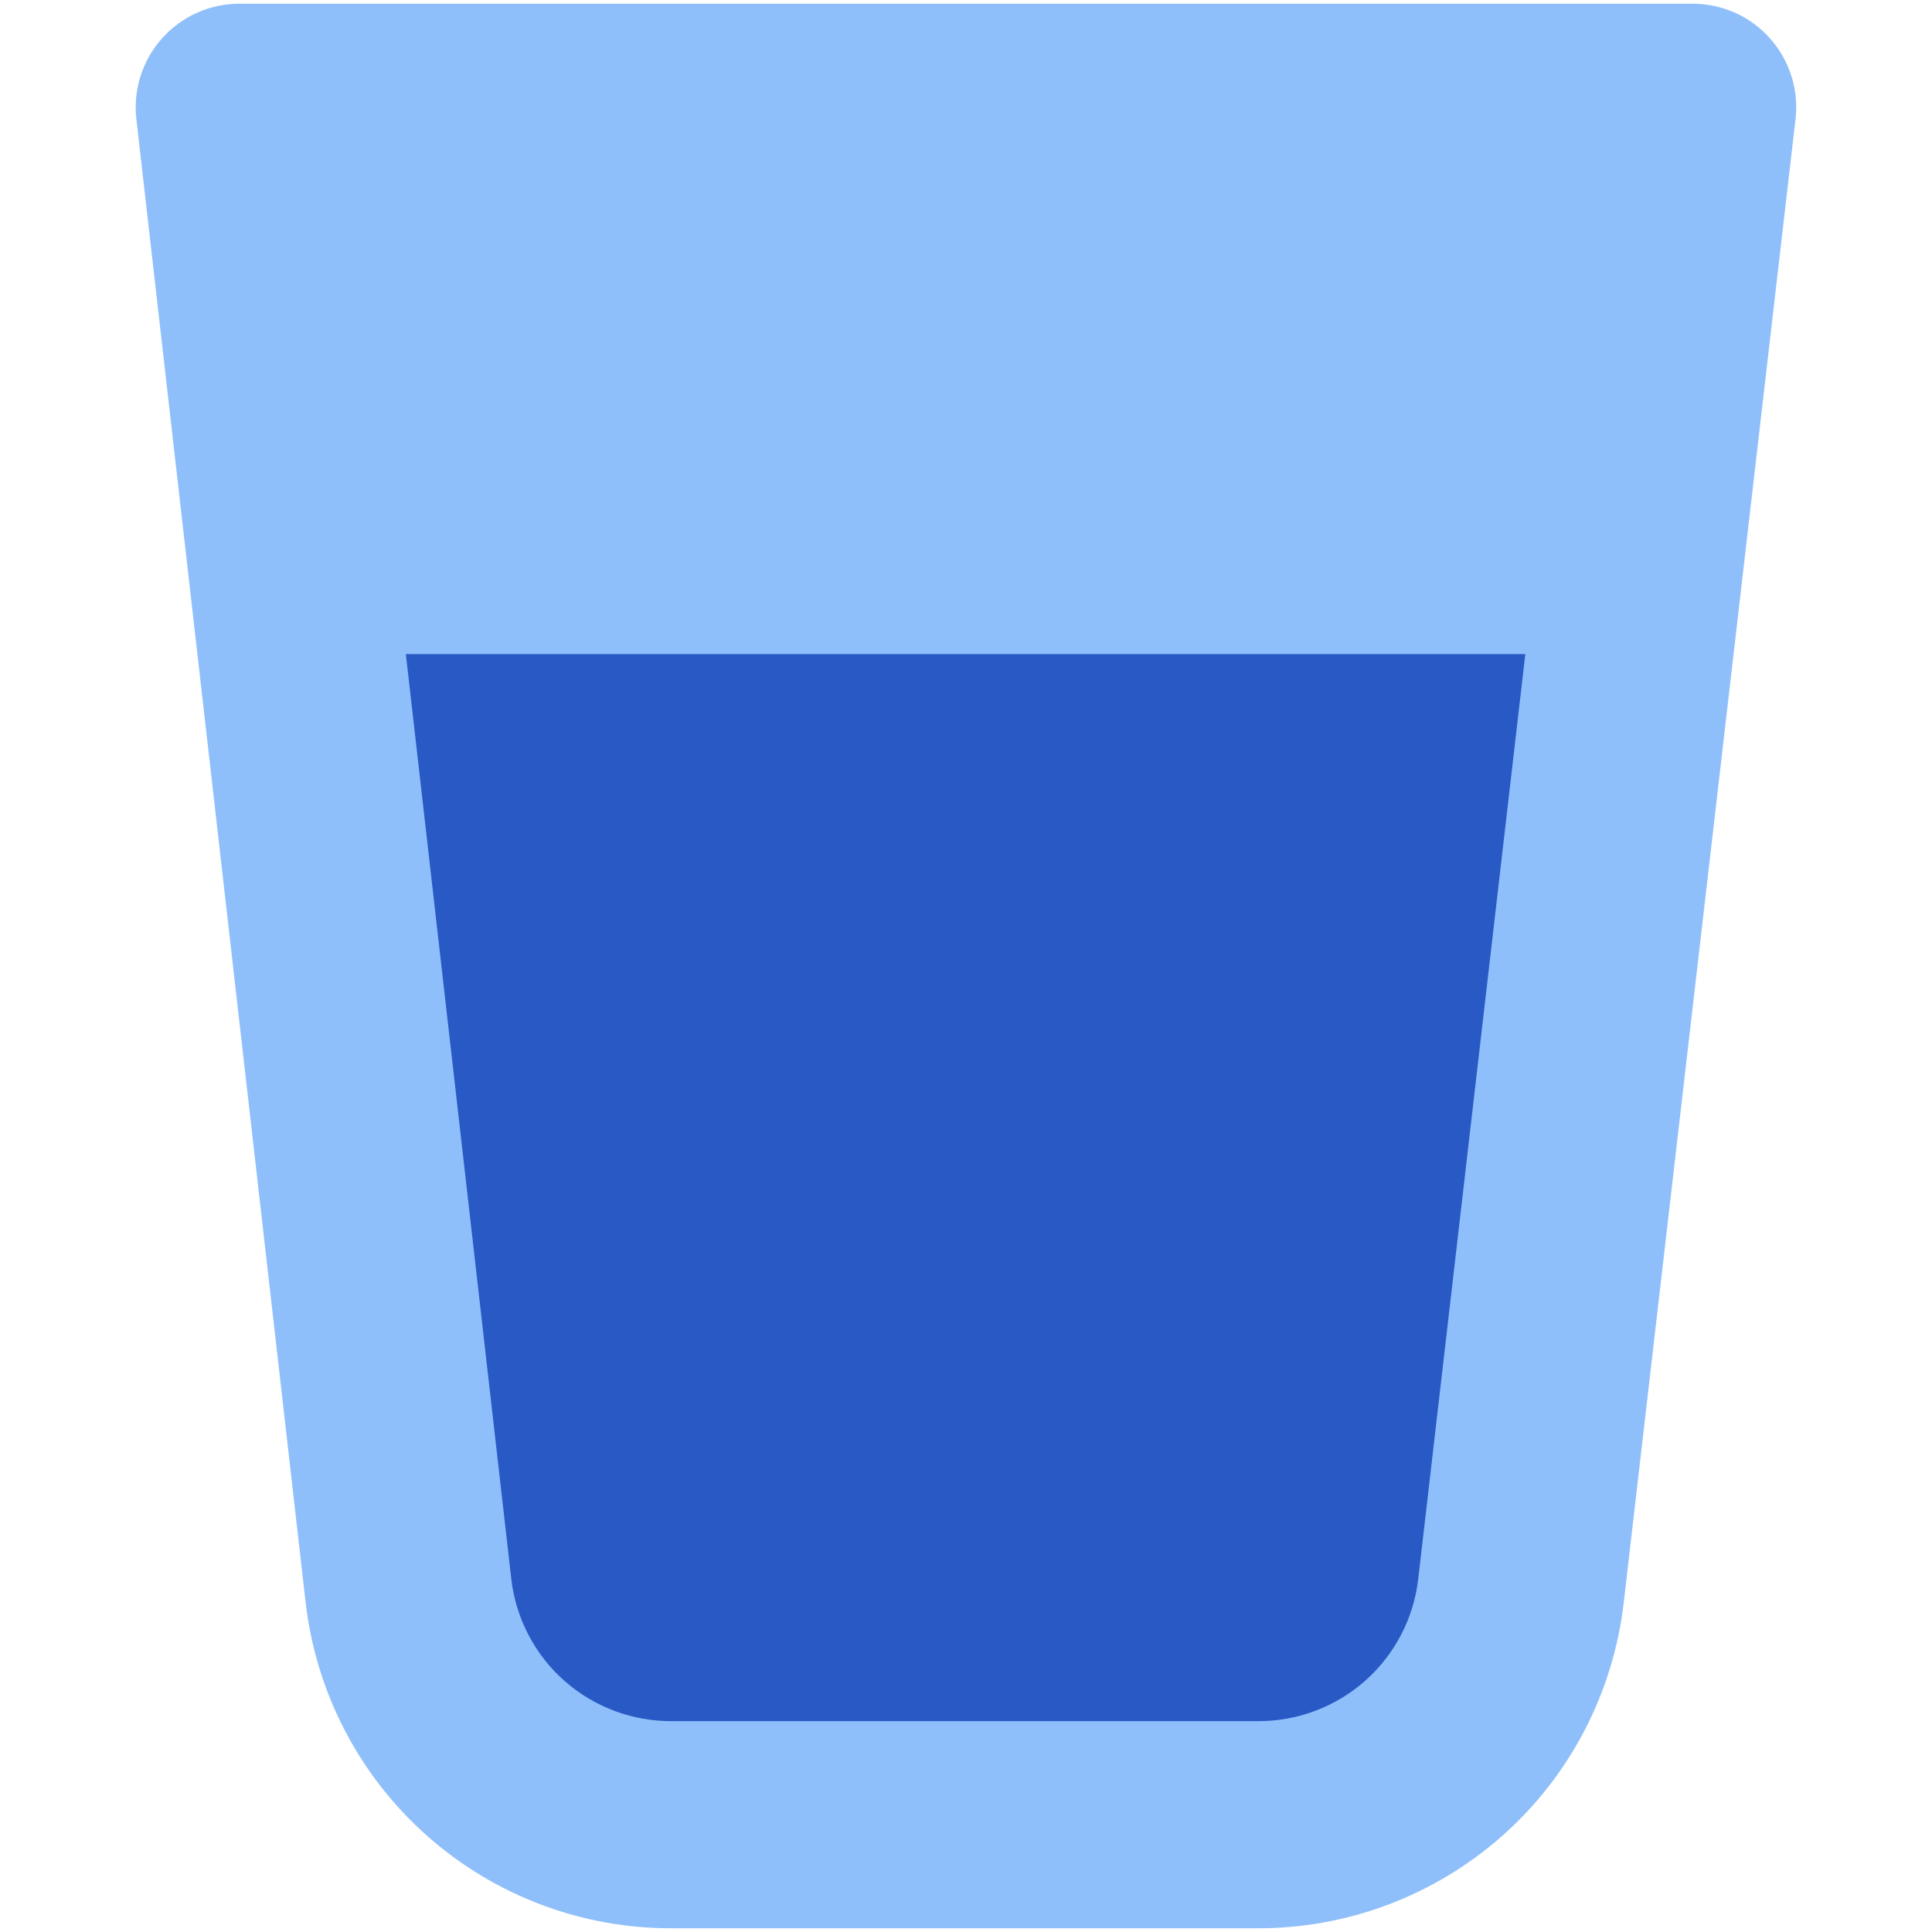
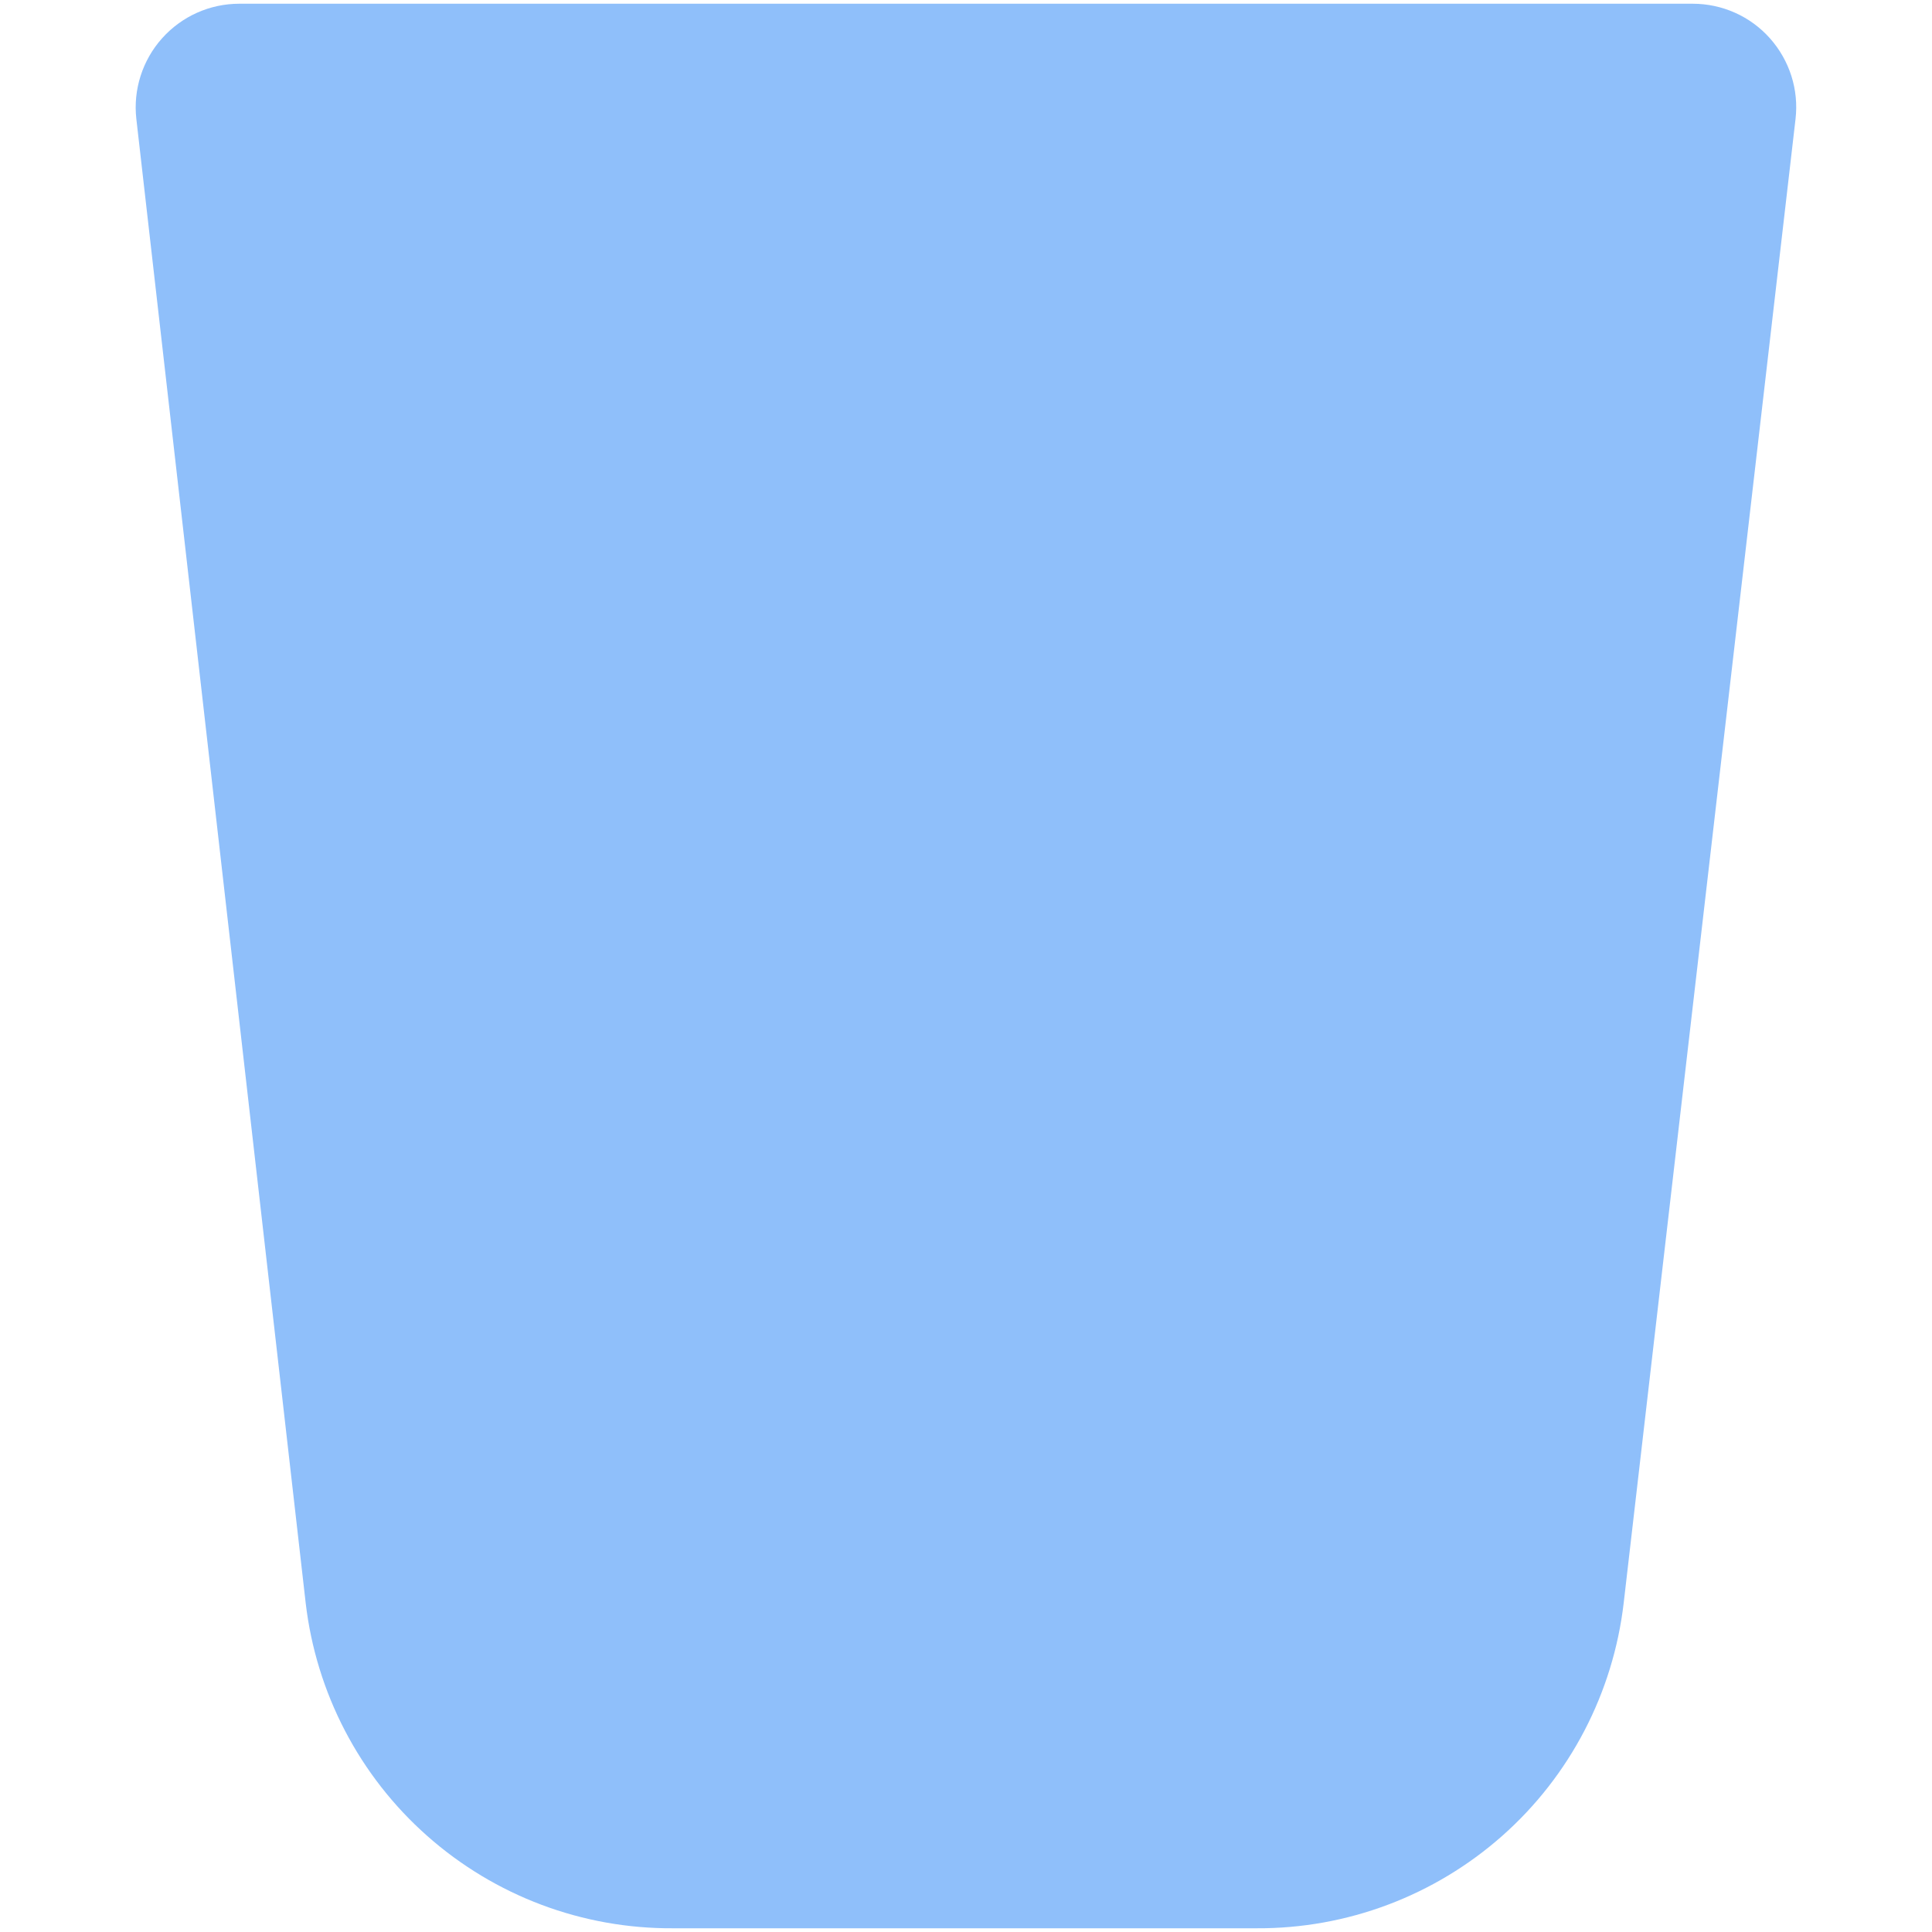
<svg xmlns="http://www.w3.org/2000/svg" fill="none" viewBox="0 0 14 14" id="Water-Glass--Streamline-Core">
  <desc>Water Glass Streamline Icon: https://streamlinehq.com</desc>
  <g id="water-glass--glass-water-juice-drink-liquid">
    <path id="Union" fill="#8fbffa" fill-rule="evenodd" d="M1.734 0.027c-0.214 0 -0.417 0.091 -0.56 0.251 -0.142 0.159 -0.21 0.372 -0.186 0.584L2.215 11.615c0.076 0.652 0.389 1.254 0.881 1.689 0.491 0.435 1.125 0.673 1.781 0.669h4.227c0.656 0.004 1.29 -0.235 1.781 -0.669 0.492 -0.435 0.805 -1.037 0.881 -1.689L13.011 0.863c0.025 -0.213 -0.043 -0.425 -0.185 -0.585 -0.142 -0.16 -0.346 -0.251 -0.56 -0.251H1.734Z" clip-rule="evenodd" stroke-width="1" />
-     <path id="Subtract" fill="#2859c5" d="m2.941 4.74 0.764 6.702c0.033 0.285 0.17 0.548 0.385 0.738 0.215 0.19 0.493 0.294 0.78 0.292l0.005 0 4.237 0c0.287 0.002 0.565 -0.102 0.78 -0.292 0.215 -0.19 0.352 -0.453 0.385 -0.738l0.776 -6.702H2.941Z" stroke-width="1" />
  </g>
</svg>